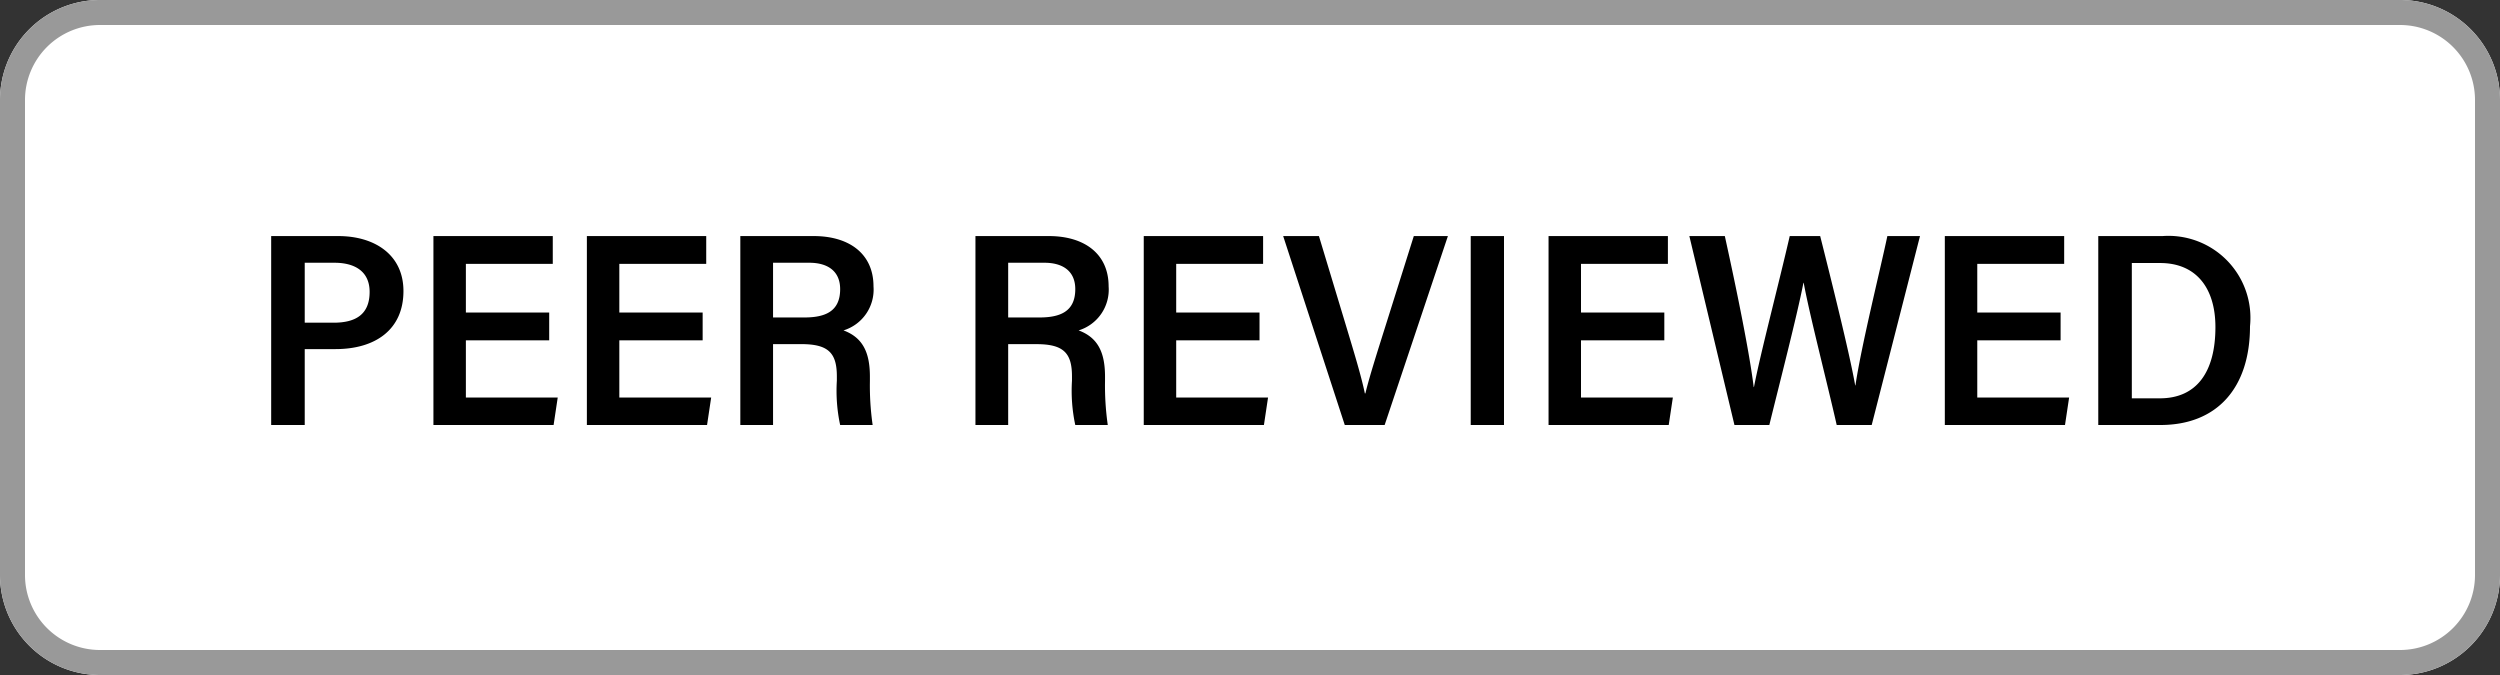
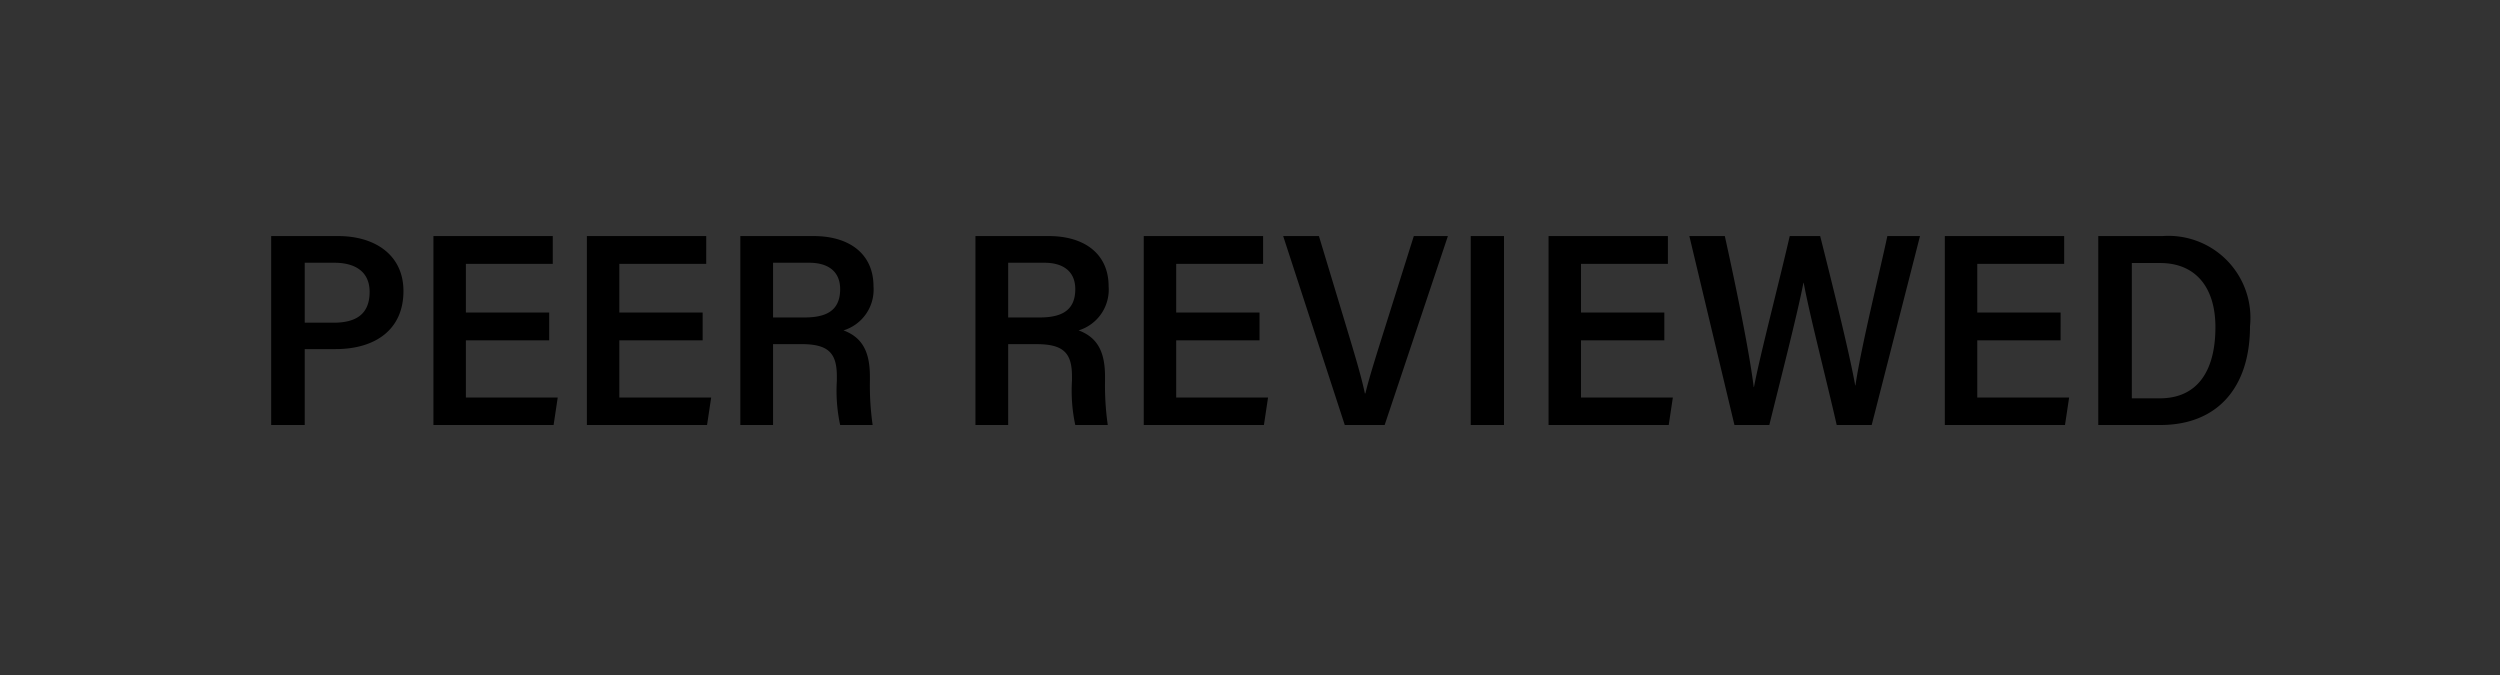
<svg xmlns="http://www.w3.org/2000/svg" width="100" height="27" viewBox="0 0 100 27">
  <rect x="0" y="0" width="100" height="27" fill="#333333" stroke="none" />
  <g transform="translate(-6820 23069)">
-     <path d="M4,0H96a4,4,0,0,1,4,4V23a4,4,0,0,1-4,4H4a4,4,0,0,1-4-4V4A4,4,0,0,1,4,0Z" transform="translate(6820 -23069)" fill="#fff" />
-     <path d="M4,1A3,3,0,0,0,1,4V23a3,3,0,0,0,3,3H96a3,3,0,0,0,3-3V4a3,3,0,0,0-3-3H4M4,0H96a4,4,0,0,1,4,4V23a4,4,0,0,1-4,4H4a4,4,0,0,1-4-4V4A4,4,0,0,1,4,0Z" transform="translate(6820 -23069)" fill="#999" />
    <path d="M.847,0H2.189V-3.036H3.421c1.595,0,2.717-.781,2.717-2.321,0-1.474-1.177-2.2-2.6-2.2H.847ZM2.189-6.49H3.377c.825,0,1.408.352,1.408,1.166,0,.913-.572,1.232-1.441,1.232H2.189ZM11.968-4.5H8.635V-6.446h3.476V-7.557H7.337V0h4.807l.165-1.1H8.635V-3.388h3.333Zm6.138,0H14.773V-6.446h3.476V-7.557H13.475V0h4.807l.165-1.1H14.773V-3.388h3.333Zm3.949,1.265c1.078,0,1.419.352,1.419,1.287v.176A6.549,6.549,0,0,0,23.606,0h1.3a11.084,11.084,0,0,1-.11-1.76v-.176c0-.968-.286-1.562-1.056-1.848a1.706,1.706,0,0,0,1.2-1.76c0-1.32-.99-2.013-2.387-2.013H19.613V0h1.309V-3.234ZM20.922-6.49h1.452c.715,0,1.232.319,1.232,1.056,0,.913-.627,1.133-1.441,1.133H20.922ZM31.46-3.234c1.078,0,1.419.352,1.419,1.287v.176A6.549,6.549,0,0,0,33.011,0h1.3a11.084,11.084,0,0,1-.11-1.76v-.176c0-.968-.286-1.562-1.056-1.848a1.706,1.706,0,0,0,1.2-1.76c0-1.32-.99-2.013-2.387-2.013H29.018V0h1.309V-3.234ZM30.327-6.49h1.452c.715,0,1.232.319,1.232,1.056,0,.913-.627,1.133-1.441,1.133H30.327ZM40.381-4.5H37.048V-6.446h3.476V-7.557H35.75V0h4.807l.165-1.1H37.048V-3.388h3.333ZM45.386,0l2.53-7.557H46.552L45.43-3.993c-.308.979-.66,2.079-.814,2.728h-.022c-.143-.7-.462-1.738-.77-2.761L42.757-7.557h-1.43L43.791,0Zm3.443-7.557V0H50.16V-7.557ZM56.573-4.5H53.24V-6.446h3.476V-7.557H51.942V0h4.807l.165-1.1H53.24V-3.388h3.333Zm4.2,4.5c.385-1.573,1.111-4.378,1.364-5.687h.011c.231,1.265.935,3.982,1.32,5.687h1.4L66.8-7.557H65.494c-.275,1.309-1.045,4.4-1.276,5.973h-.011c-.22-1.276-1.012-4.433-1.4-5.973H61.589c-.418,1.826-1.188,4.763-1.43,6.039h-.011c-.165-1.342-.649-3.74-1.155-6.039H57.574L59.378,0ZM72.424-4.5H69.091V-6.446h3.476V-7.557H67.793V0H72.6l.165-1.1H69.091V-3.388h3.333ZM73.931,0h2.486C78.683,0,80-1.485,80-3.949a3.279,3.279,0,0,0-3.5-3.608H73.931Zm1.342-6.479h1.133c1.441,0,2.211,1,2.211,2.563,0,1.793-.748,2.849-2.222,2.849H75.273Z" transform="translate(6830 -23052)" />
  </g>
</svg>